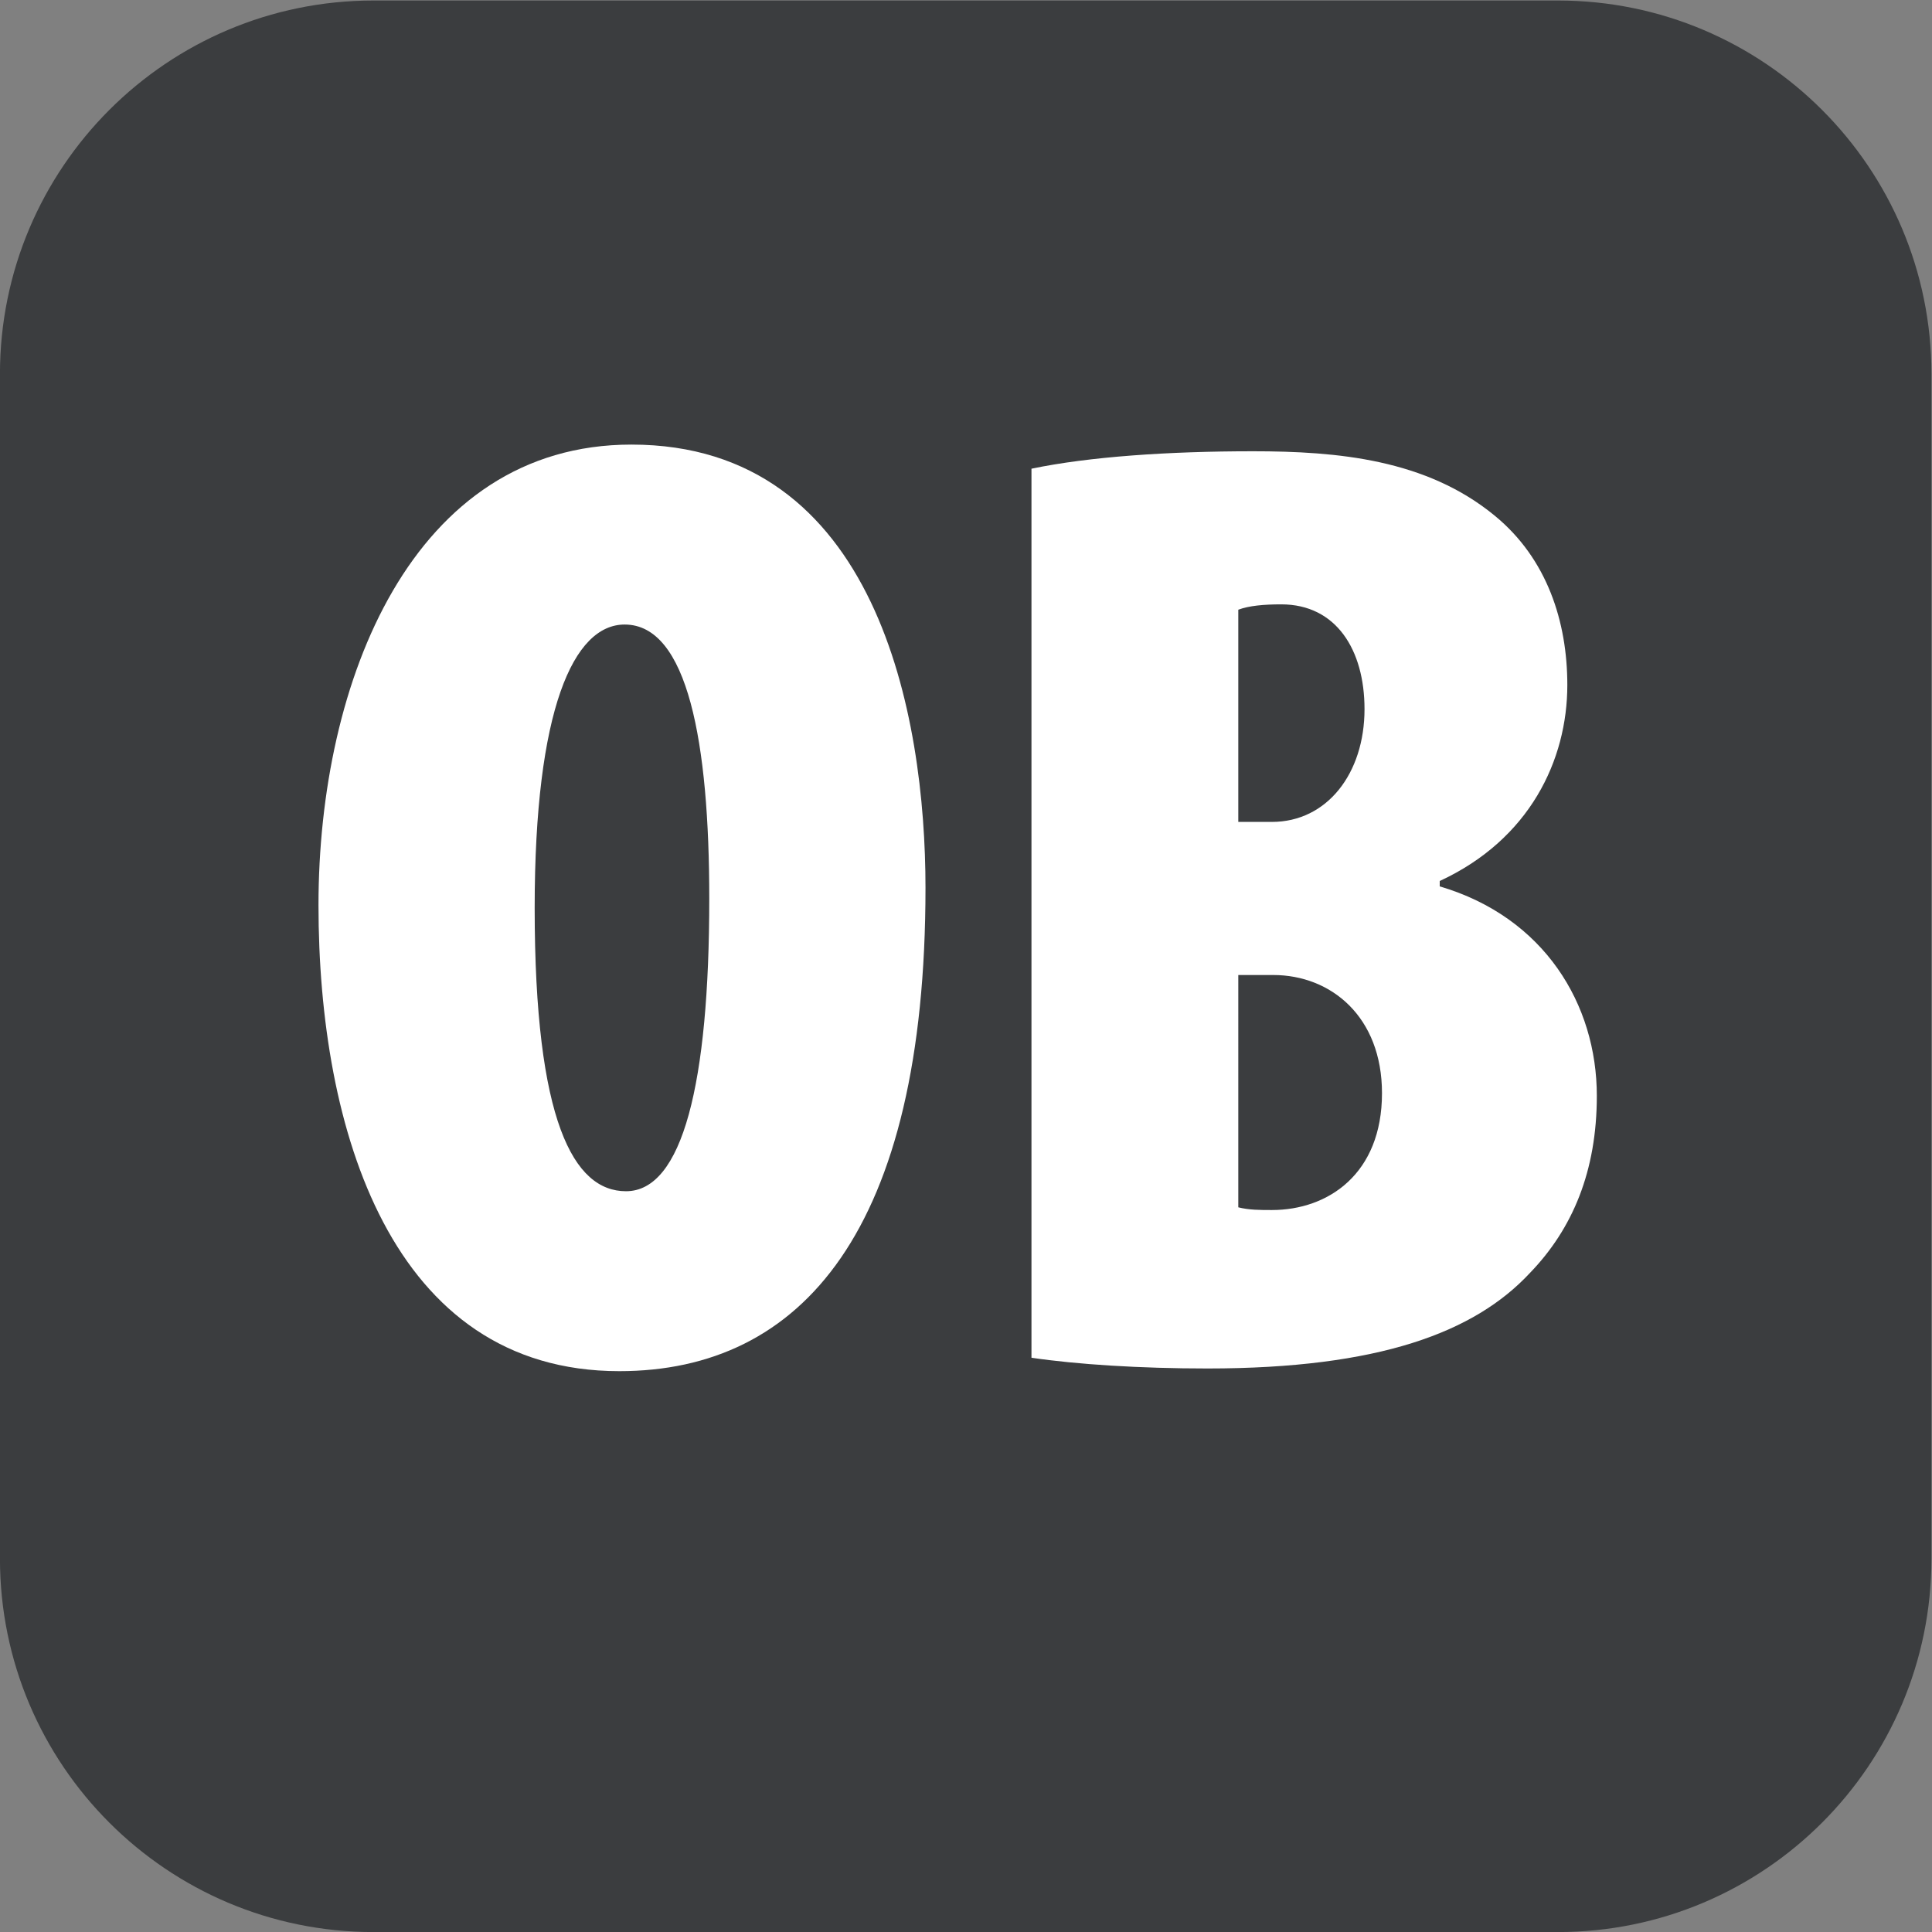
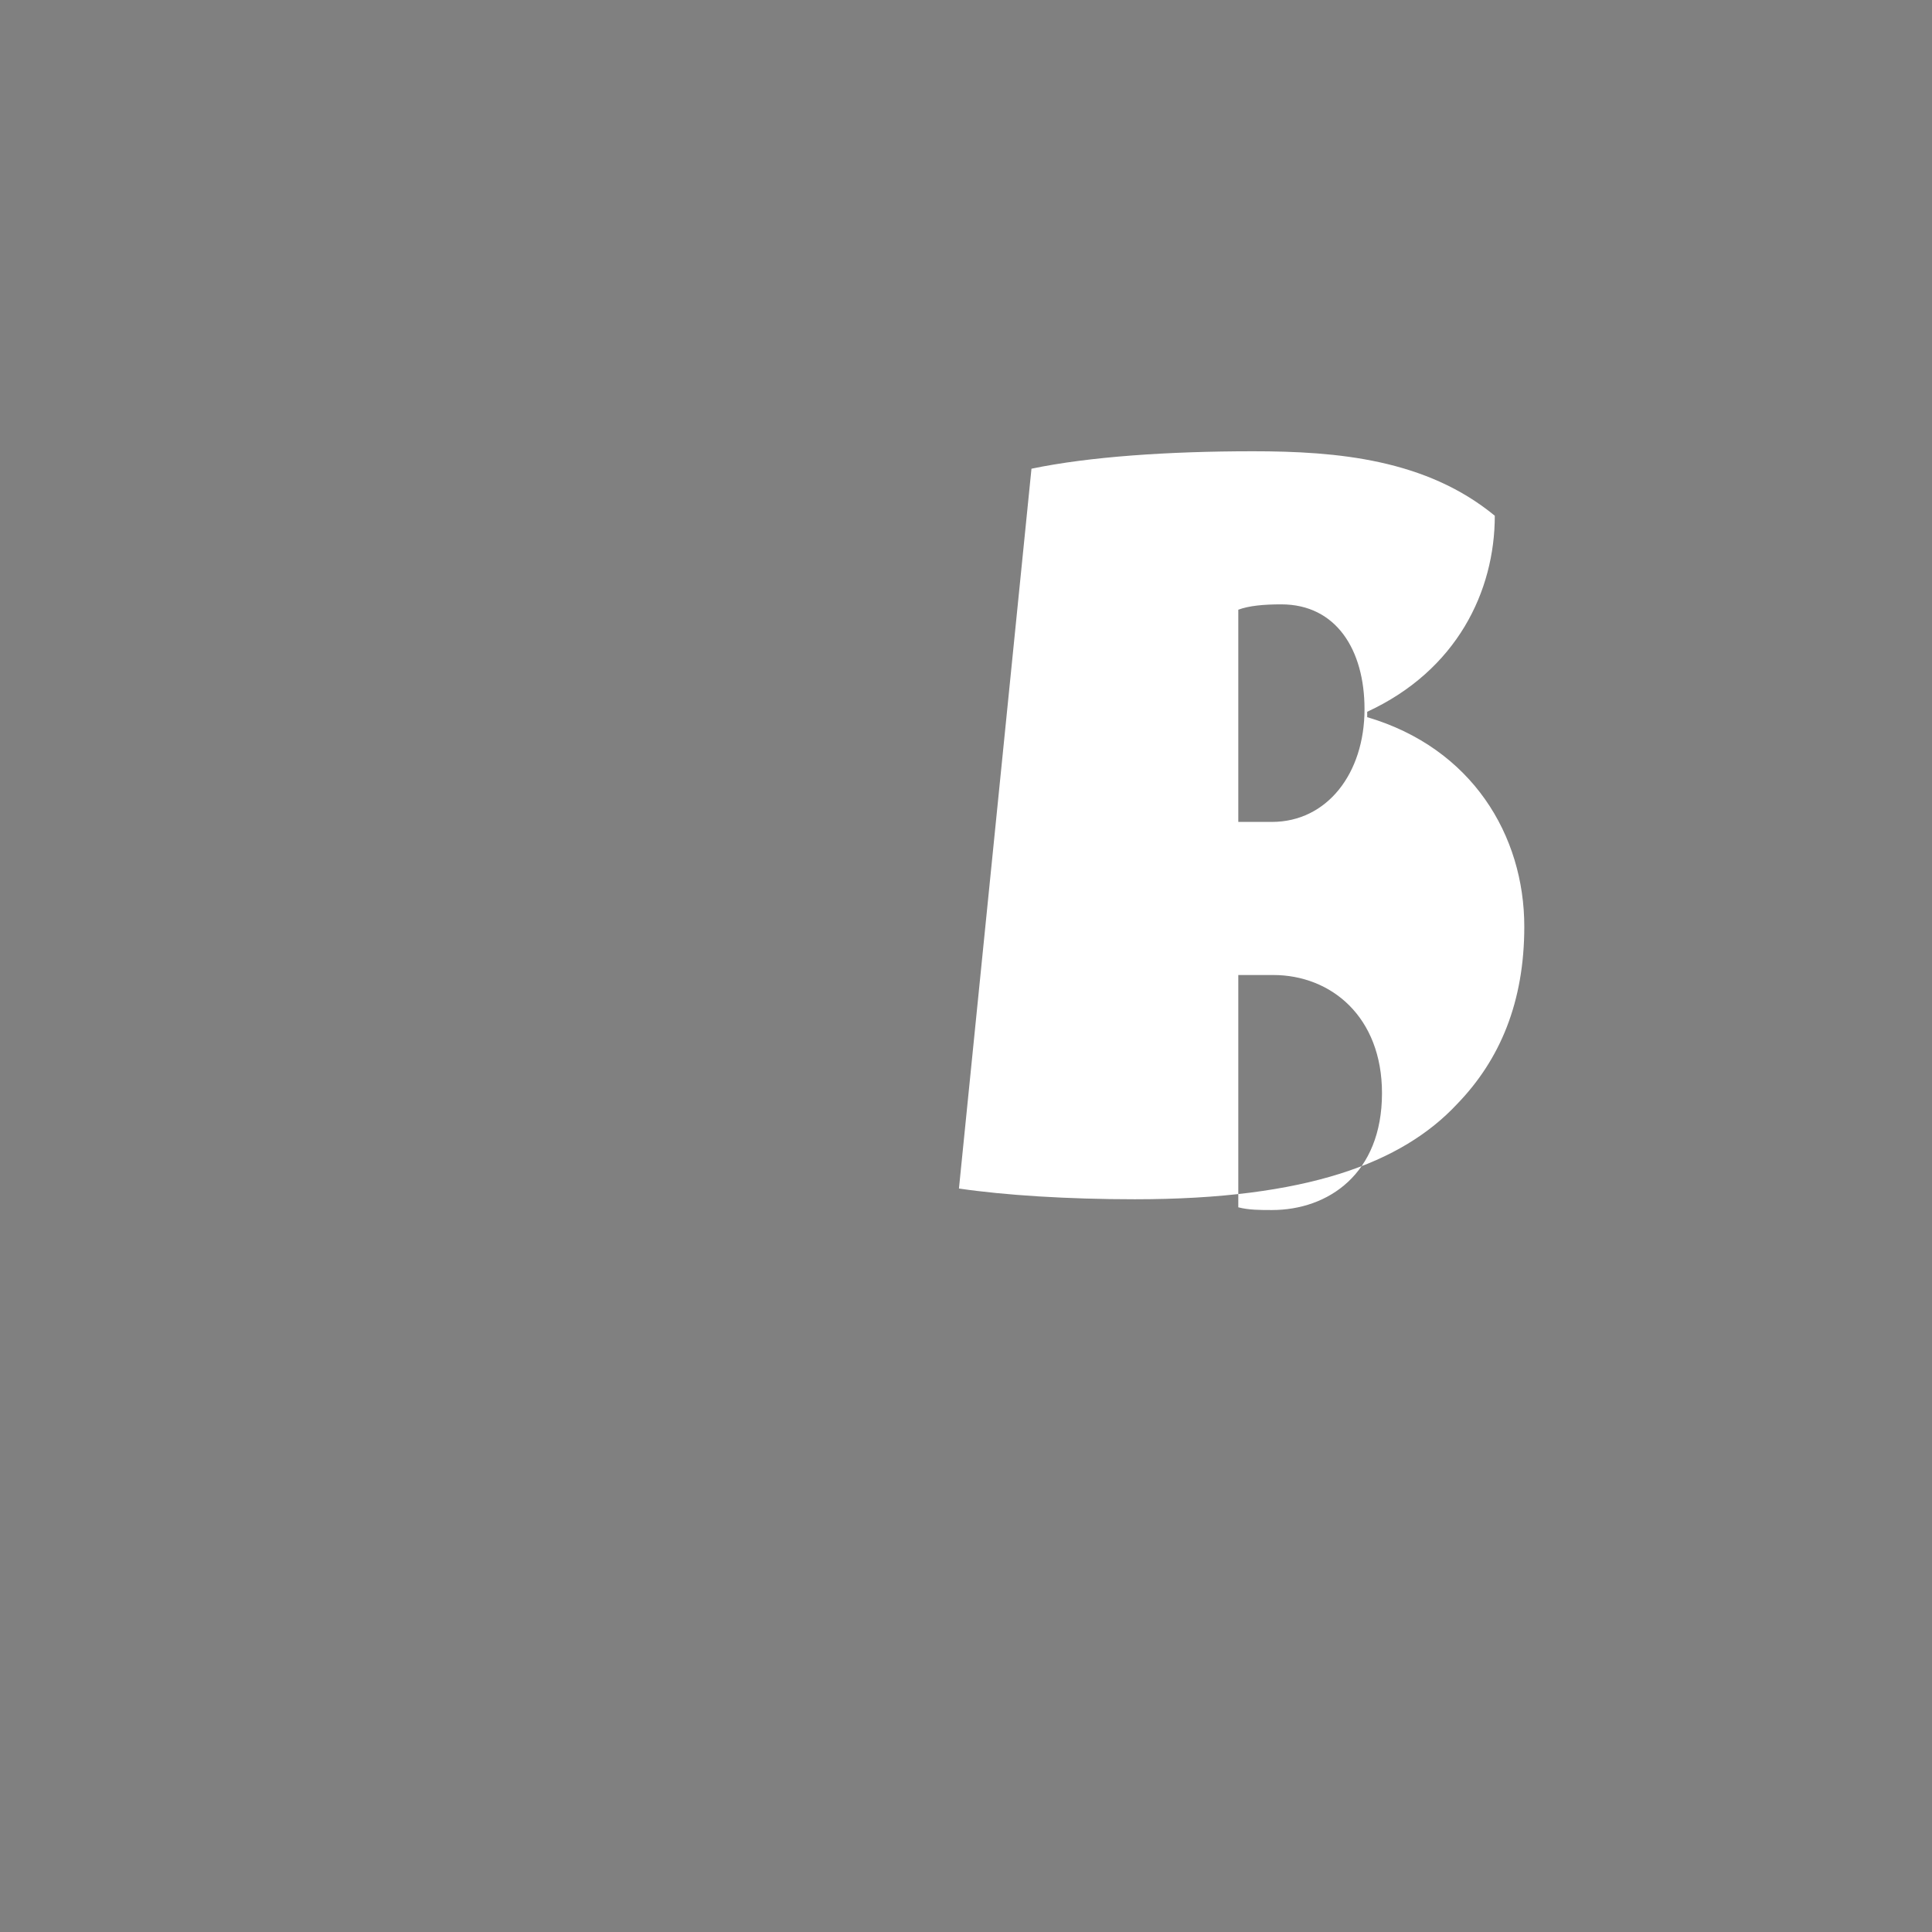
<svg xmlns="http://www.w3.org/2000/svg" xmlns:ns1="http://sodipodi.sourceforge.net/DTD/sodipodi-0.dtd" xmlns:ns2="http://www.inkscape.org/namespaces/inkscape" version="1.1" id="svg2" ns1:docname="c58fbfe78b4348af7e4406c7f045c288.eps" x="0px" y="0px" width="29.321px" height="29.321px" viewBox="0 0 29.321 29.321" style="enable-background:new 0 0 29.321 29.321;" xml:space="preserve">
  <rect x="0" y="0" width="29.321" height="29.321" fill="#808080" stroke="none" />
  <ns1:namedview bordercolor="#666666" borderopacity="1.0" id="namedview4" ns2:pagecheckerboard="0" ns2:pageopacity="0.0" ns2:pageshadow="2" pagecolor="#ffffff">
	</ns1:namedview>
  <g id="g8" transform="matrix(1.333,0,0,-1.333,-1.34,30.661)" ns2:groupmode="layer" ns2:label="ink_ext_XXXXXX">
    <g id="g10" transform="scale(0.1)">
-       <path id="path12" style="fill-rule:evenodd;clip-rule:evenodd;fill:#3B3D3F;" d="M187.43,229.957H52.57c-23.484,0-42.523-19.039-42.523-42.523V52.566    c0-23.484,19.039-42.52,42.523-42.52h134.86c23.484,0,42.523,19.035,42.523,42.52v134.868    C229.953,210.918,210.914,229.957,187.43,229.957" />
-       <path id="path14" style="fill:#FFFFFF;" d="M70.926,126.648c0-24.304,4.434-32.257,10.398-32.257c6.426,0,9.48,12.23,9.48,33.336    c0,17.734-2.445,31.183-9.633,31.183C75.359,158.91,70.926,149.281,70.926,126.648z M115.422,128.945    c0-38.988-14.07-55.039-34.859-55.039c-25.992,0-34.25,27.52-34.25,53.051s10.703,52.441,35.625,52.441    C109.918,179.398,115.422,148.516,115.422,128.945" />
-       <path id="path16" style="fill:#FFFFFF;" d="M151.035,92.559c1.223-0.309,2.445-0.309,3.824-0.309c6.418,0,12.536,4.129,12.536,13.301    c0,8.719-5.813,13.457-12.383,13.457h-3.977V92.559z M151.035,136.438h3.824c6.27,0,10.547,5.507,10.547,12.843    c0,6.727-3.211,11.926-9.476,11.926c-1.989,0-3.672-0.152-4.895-0.609V136.438z M127.488,176.652    c6.575,1.371,15.598,1.985,25.227,1.985c9.633,0,19.726-0.918,27.523-7.34c5.961-4.891,8.258-12.078,8.258-19.266    c0-8.558-4.281-17.582-14.527-22.32v-0.613c11.926-3.516,17.886-13.453,17.886-23.848c0-8.566-2.75-15.137-7.64-20.188    c-6.27-6.723-17.125-10.852-36.695-10.852c-7.649,0-14.832,0.457-20.032,1.223L127.488,176.652" />
+       <path id="path16" style="fill:#FFFFFF;" d="M151.035,92.559c1.223-0.309,2.445-0.309,3.824-0.309c6.418,0,12.536,4.129,12.536,13.301    c0,8.719-5.813,13.457-12.383,13.457h-3.977V92.559z M151.035,136.438h3.824c6.27,0,10.547,5.507,10.547,12.843    c0,6.727-3.211,11.926-9.476,11.926c-1.989,0-3.672-0.152-4.895-0.609V136.438z M127.488,176.652    c6.575,1.371,15.598,1.985,25.227,1.985c9.633,0,19.726-0.918,27.523-7.34c0-8.558-4.281-17.582-14.527-22.32v-0.613c11.926-3.516,17.886-13.453,17.886-23.848c0-8.566-2.75-15.137-7.64-20.188    c-6.27-6.723-17.125-10.852-36.695-10.852c-7.649,0-14.832,0.457-20.032,1.223L127.488,176.652" />
    </g>
  </g>
</svg>